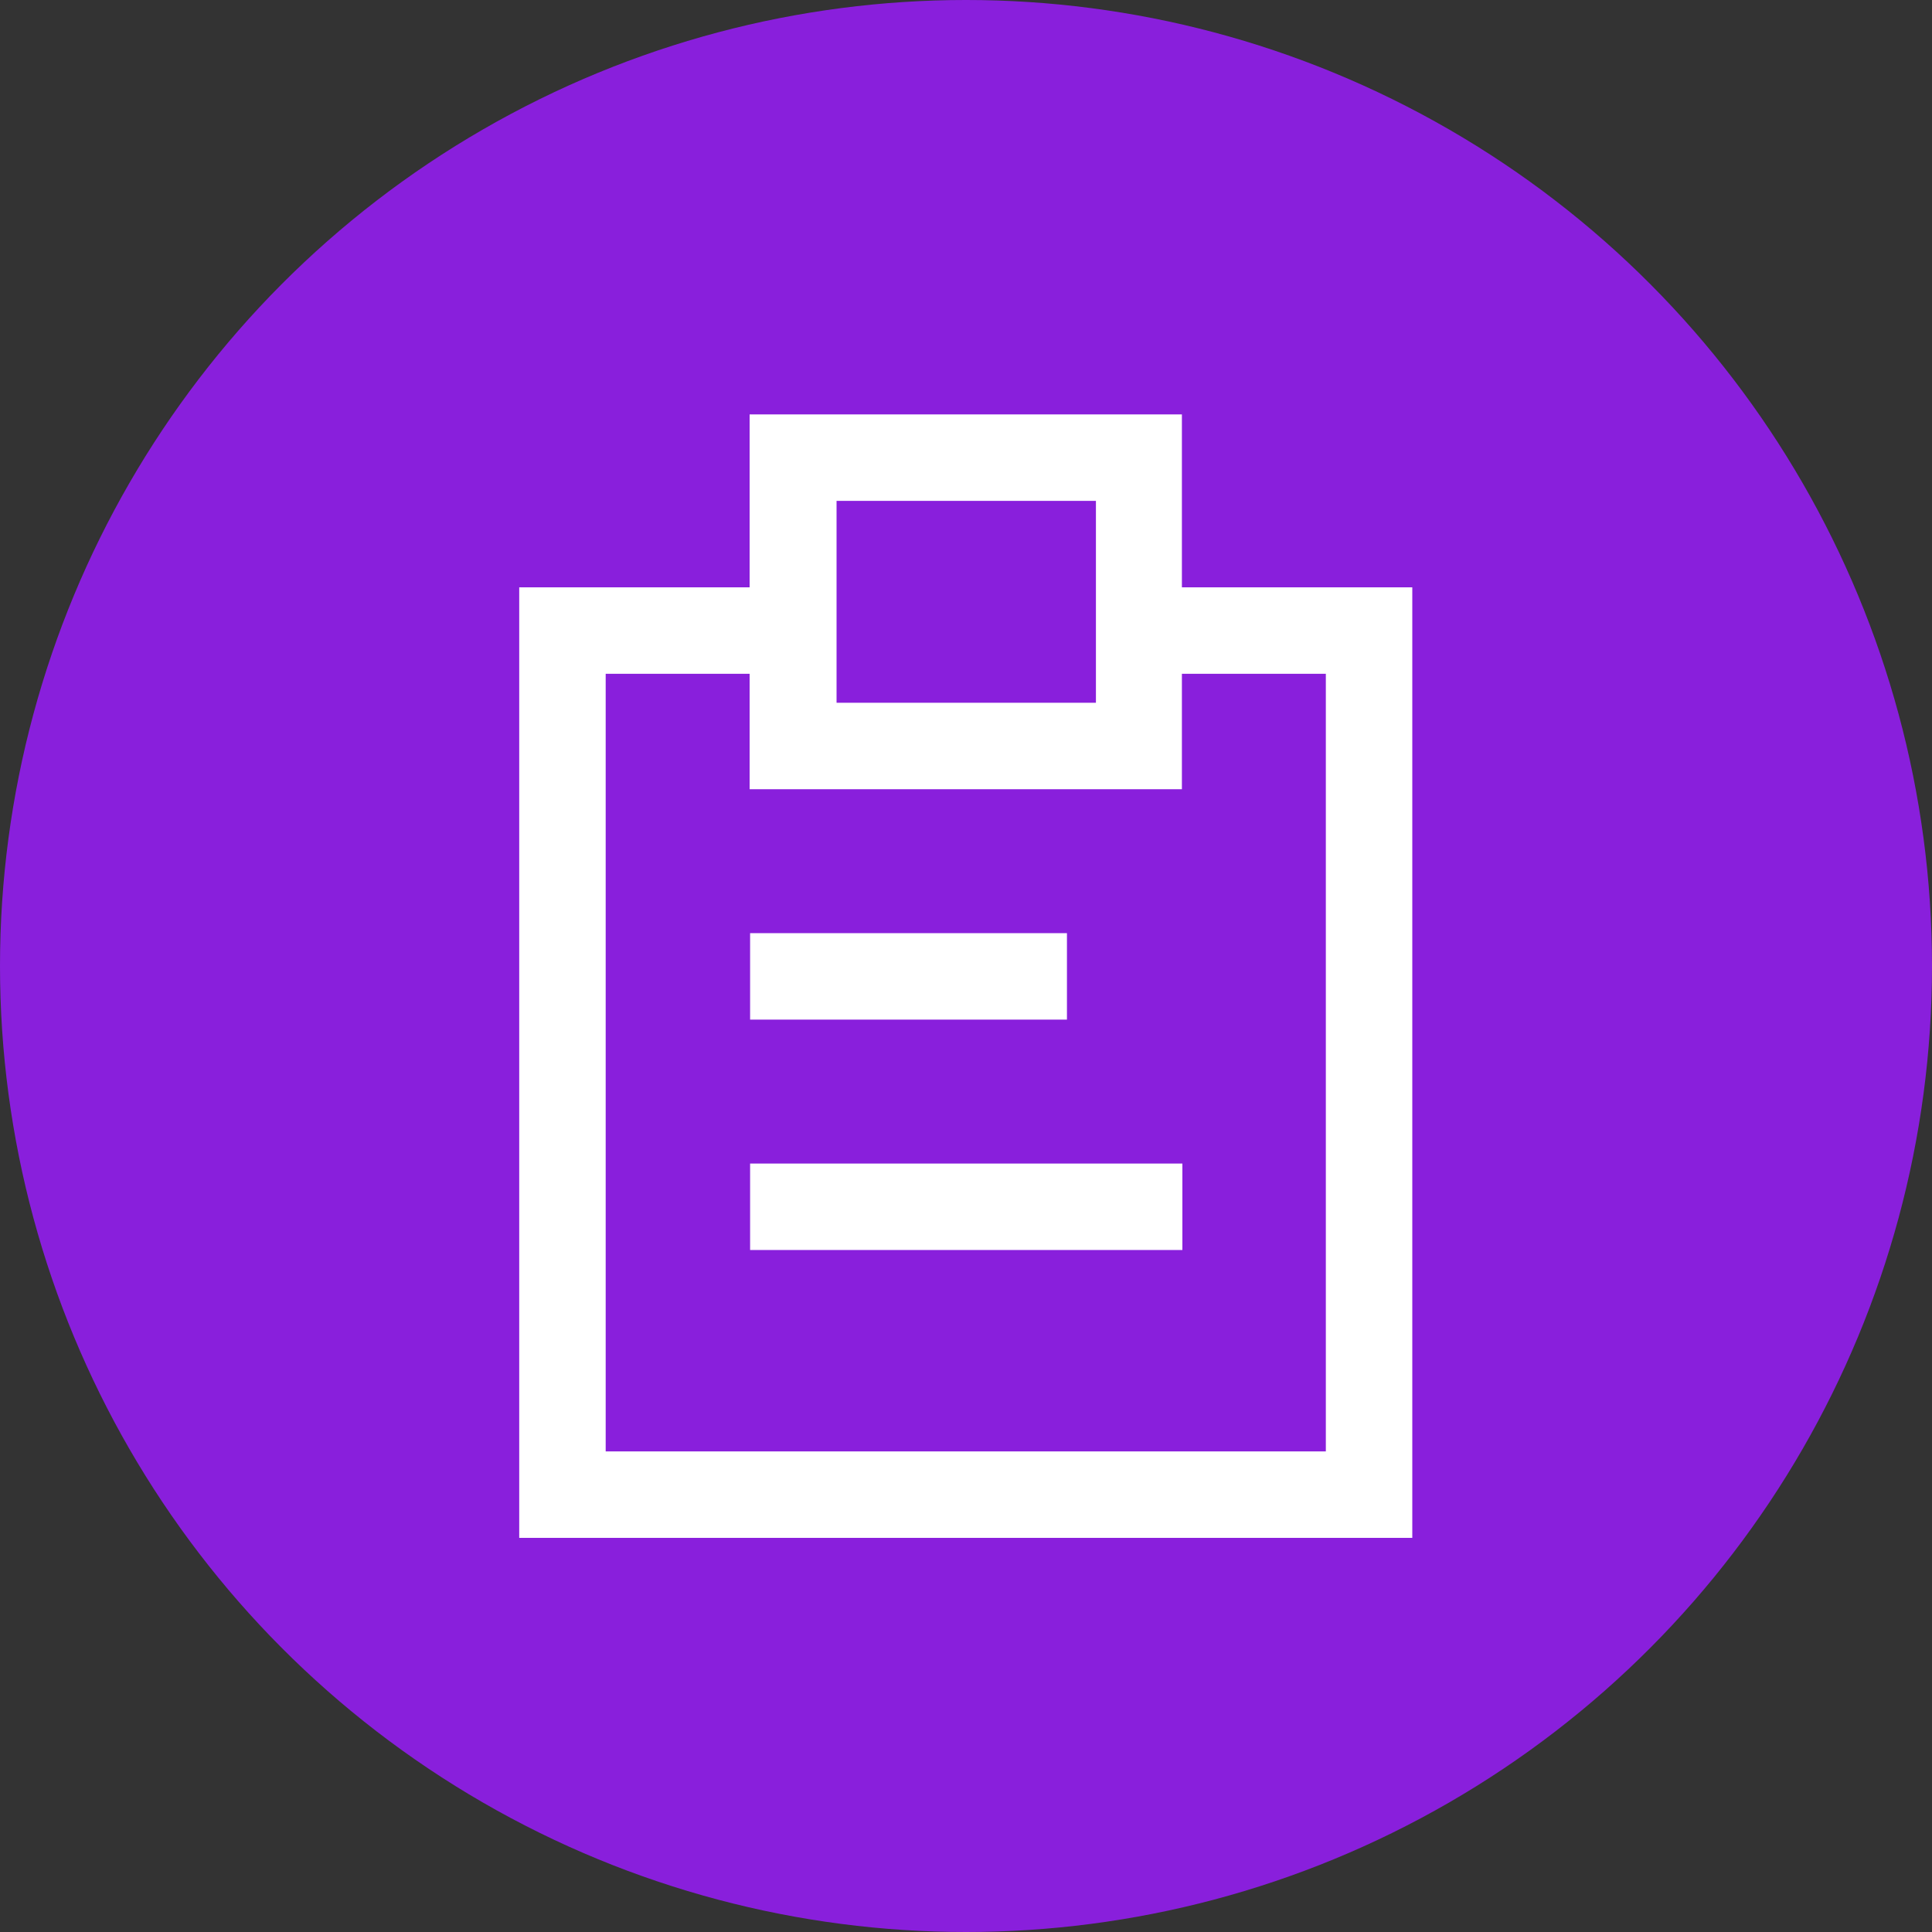
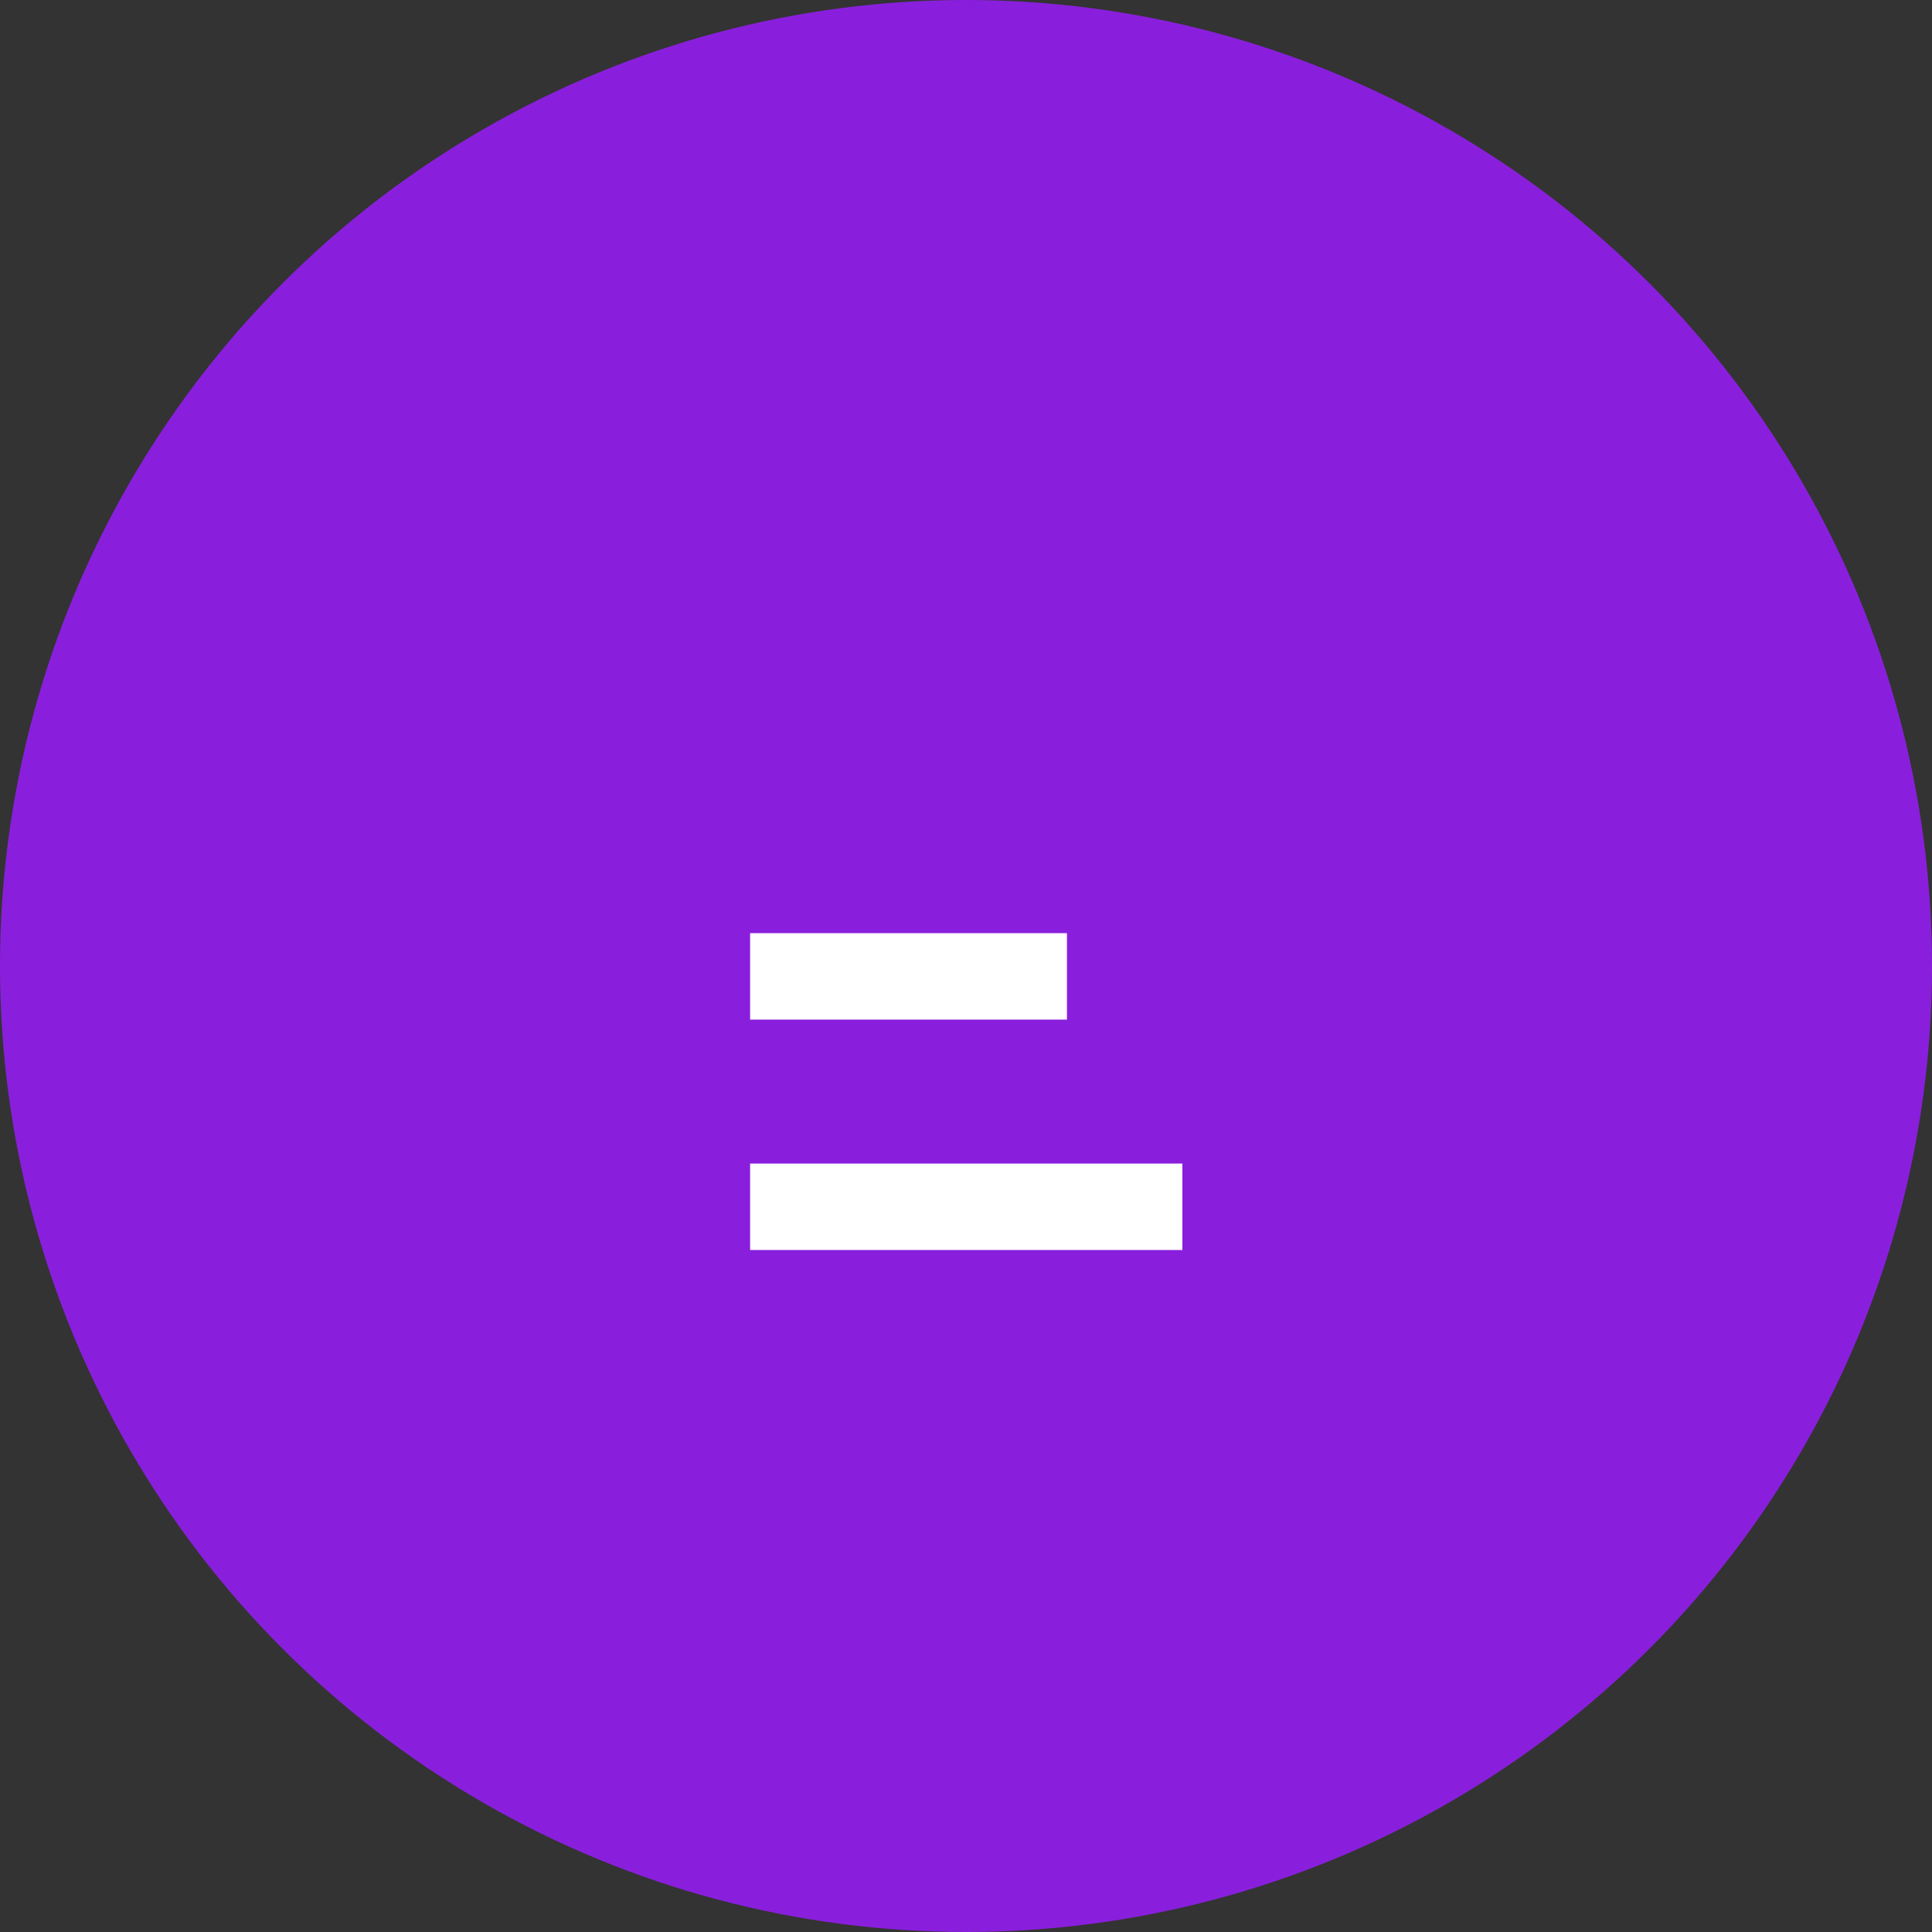
<svg xmlns="http://www.w3.org/2000/svg" id="Layer_1" viewBox="0 0 40 40">
  <rect x="0" y="0" width="40" height="40" fill="#333333" stroke="none" />
  <defs>
    <style>
      .cls-1 {
        fill-rule: evenodd;
      }

      .cls-1, .cls-2 {
        fill: #fff;
      }

      .cls-3 {
        fill: #891fdc;
      }
    </style>
  </defs>
  <circle class="cls-3" cx="20" cy="20" r="20" />
  <path class="cls-2" d="M15.53,24.09h8.95v1.79h-8.95v-1.79Z" />
-   <path class="cls-2" d="M22.09,19.32h-6.56v1.79h6.56v-1.79Z" />
-   <path class="cls-1" d="M24.47,8.58h-8.95v3.58h-4.77v19.68h18.49V12.16h-4.77v-3.58ZM24.47,13.95v2.39h-8.95v-2.39h-2.98v16.1h14.91V13.95h-2.98ZM17.32,14.55v-4.18h5.37v4.18h-5.37Z" />
+   <path class="cls-2" d="M22.09,19.32h-6.56v1.79h6.56v-1.79" />
</svg>